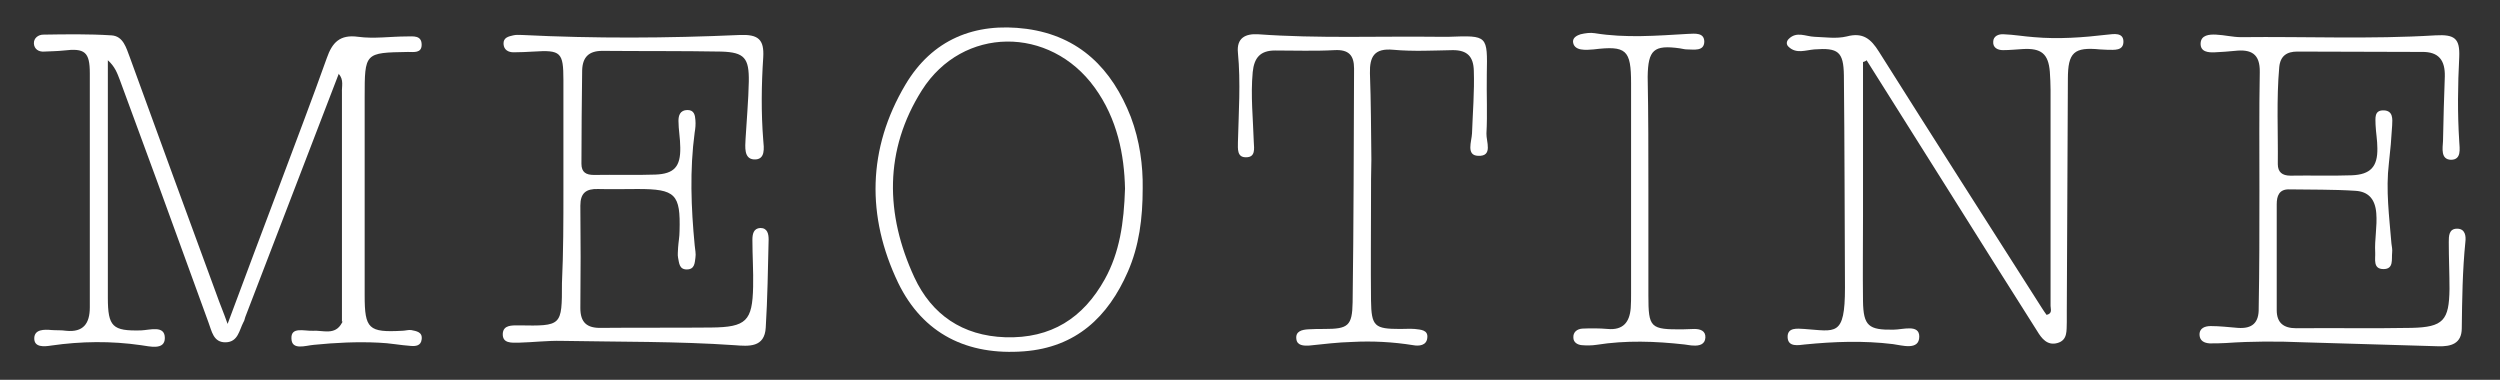
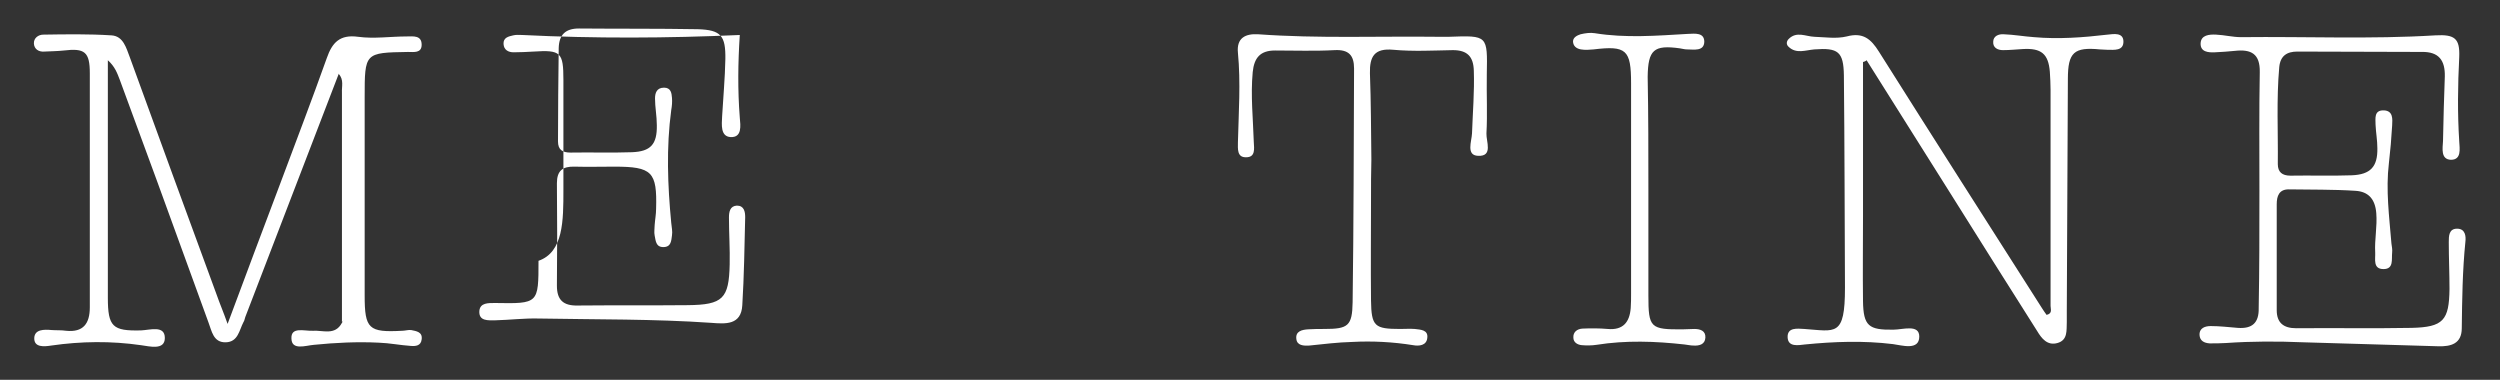
<svg xmlns="http://www.w3.org/2000/svg" version="1.1" id="Layer_1" fill="white" x="0px" y="0px" viewBox="0 0 693.1 105.3" style="enable-background:new 0 0 693.1 105.3;" xml:space="preserve">
  <rect x="0" y="0" width="693.1" height="105.3" fill="#333333" stroke="none" />
  <g>
    <path d="M93.9,20.5C85.3,43,76.6,65.4,68,87.9c-0.2,0.5-0.2,1-0.5,1.4c-1.2,2.3-1.5,5.5-4.9,5.6c-3.5,0.1-3.9-3.2-4.8-5.5   C53,76.3,48.3,63.2,43.5,50.1c-3.4-9.3-6.9-18.7-10.3-28c-0.7-1.8-1.3-3.6-3.3-5.4c0,7.9,0,15.4,0,22.9c0,14.3,0,28.6,0,42.9   c0,8.1,1.3,9.3,9.2,9.1c2.5-0.1,6.6-1.5,6.6,2.1c0,3.5-4.3,2.3-6.6,2c-8.3-1.2-16.6-1.1-24.9,0.1c-1.9,0.3-4.8,0.6-4.7-2.1   c0.1-2.4,2.7-2.4,4.8-2.2c1.3,0.1,2.7,0,4,0.2c4.8,0.5,6.6-2,6.6-6.5c0-7.7,0-15.3,0-23c0-14,0-27.9,0-41.9c0-5.9-1.4-7-7.2-6.3   c-1.8,0.2-3.7,0.2-5.5,0.3c-1.5,0.1-2.7-0.7-2.8-2.2c-0.1-1.6,1.3-2.5,2.6-2.5c6.3-0.1,12.6-0.2,18.9,0.2c3.3,0.2,4.1,3.5,5.1,6.1   c8,22,16,43.9,24.1,65.9c0.8,2.3,1.8,4.6,3,8c5.1-13.7,9.9-26.5,14.7-39.2c4.3-11.5,8.7-23,12.8-34.5c1.5-4.3,3.6-6.6,8.7-5.9   c4.4,0.6,9-0.1,13.5-0.1c1.7,0,4.1-0.4,4.1,2.3c0,2.4-2.2,2-3.8,2c-12,0.2-12,0.2-12,12.6c0,18.3,0,36.6,0,54.9   c0,9.3,1.1,10.3,10.4,9.8c0.8,0,1.7-0.3,2.5-0.2c1.4,0.3,3.2,0.5,2.9,2.6c-0.2,1.8-1.7,1.9-3,1.8c-3-0.2-5.9-0.8-8.9-0.9   c-6-0.3-12,0-18,0.6c-2.3,0.2-6.1,1.6-6.2-1.7c-0.2-3.4,3.5-2.1,5.9-2.2c2.8-0.2,6.2,1.4,8.1-2.2c0.9-1.2,0.3-2.7,0.9-4   c0-21.8,0.5-43.6-0.2-65.4C94.7,19.5,94.3,20.1,93.9,20.5z" />
-     <path d="M156.2,52.6c0-10.1,0-20.3,0-30.4c0-7.7-0.7-8.4-8.3-7.9c-1.8,0.1-3.7,0.2-5.5,0.2c-1.4,0-2.7-0.6-2.8-2.3   c-0.1-1.8,1.4-2.1,2.7-2.4c0.8-0.2,1.6-0.1,2.5-0.1c20.1,1,40.2,0.9,60.3,0c5.1-0.2,6.8,1.2,6.5,6.2c-0.5,7.6-0.6,15.3,0,22.9   c0.2,2.2,0.7,5.6-2.6,5.4c-2.8-0.2-2.4-3.5-2.3-5.7c0.3-5.3,0.8-10.6,0.9-15.9c0.1-6.5-1.2-8.1-7.6-8.3c-11-0.2-22-0.1-33-0.2   c-3.7,0-5.5,1.7-5.6,5.4c-0.1,8.6-0.2,17.3-0.2,25.9c0,2.4,1.3,3.1,3.5,3.1c5.7-0.1,11.3,0.1,17-0.1c5.2-0.2,7-2.2,6.9-7.5   c0-2.5-0.5-5-0.5-7.4c0-1.4,0.4-3,2.5-3c1.9,0,2.1,1.5,2.2,2.8c0.1,1.1,0,2.3-0.2,3.4c-1.4,10.4-1,20.9,0,31.3   c0.1,1.2,0.4,2.3,0.2,3.5c-0.2,1.4-0.2,3.2-2.4,3.2c-2.1,0-2.1-1.8-2.4-3.2c-0.2-0.9,0-2,0-2.9c0.1-1.5,0.4-3,0.4-4.5   c0.3-10.3-1.1-11.7-11.6-11.7c-3.7,0-7.3,0.1-11,0c-3.3-0.1-4.9,1.1-4.9,4.6c0.1,9.5,0.1,19,0,28.4c0,4,1.8,5.6,5.8,5.5   c10.2-0.1,20.3,0,30.5-0.1c9.7-0.1,11.4-1.8,11.6-11.3c0.1-4.3-0.2-8.6-0.2-13c0-1.6,0.3-3.2,2.2-3.3c2,0,2.3,1.7,2.3,3.2   c-0.2,8.1-0.3,16.3-0.8,24.4c-0.3,5.6-4.7,5.2-8.6,4.9c-15.9-1.1-31.9-0.9-47.9-1.2c-4-0.1-8,0.4-12,0.5c-1.9,0-4.6,0.3-4.4-2.6   c0.2-2.3,2.5-2.2,4.4-2.2c12,0.2,12,0.2,12-11.7C156.2,69.9,156.2,61.2,156.2,52.6z" />
+     <path d="M156.2,52.6c0-10.1,0-20.3,0-30.4c0-7.7-0.7-8.4-8.3-7.9c-1.8,0.1-3.7,0.2-5.5,0.2c-1.4,0-2.7-0.6-2.8-2.3   c-0.1-1.8,1.4-2.1,2.7-2.4c0.8-0.2,1.6-0.1,2.5-0.1c20.1,1,40.2,0.9,60.3,0c-0.5,7.6-0.6,15.3,0,22.9   c0.2,2.2,0.7,5.6-2.6,5.4c-2.8-0.2-2.4-3.5-2.3-5.7c0.3-5.3,0.8-10.6,0.9-15.9c0.1-6.5-1.2-8.1-7.6-8.3c-11-0.2-22-0.1-33-0.2   c-3.7,0-5.5,1.7-5.6,5.4c-0.1,8.6-0.2,17.3-0.2,25.9c0,2.4,1.3,3.1,3.5,3.1c5.7-0.1,11.3,0.1,17-0.1c5.2-0.2,7-2.2,6.9-7.5   c0-2.5-0.5-5-0.5-7.4c0-1.4,0.4-3,2.5-3c1.9,0,2.1,1.5,2.2,2.8c0.1,1.1,0,2.3-0.2,3.4c-1.4,10.4-1,20.9,0,31.3   c0.1,1.2,0.4,2.3,0.2,3.5c-0.2,1.4-0.2,3.2-2.4,3.2c-2.1,0-2.1-1.8-2.4-3.2c-0.2-0.9,0-2,0-2.9c0.1-1.5,0.4-3,0.4-4.5   c0.3-10.3-1.1-11.7-11.6-11.7c-3.7,0-7.3,0.1-11,0c-3.3-0.1-4.9,1.1-4.9,4.6c0.1,9.5,0.1,19,0,28.4c0,4,1.8,5.6,5.8,5.5   c10.2-0.1,20.3,0,30.5-0.1c9.7-0.1,11.4-1.8,11.6-11.3c0.1-4.3-0.2-8.6-0.2-13c0-1.6,0.3-3.2,2.2-3.3c2,0,2.3,1.7,2.3,3.2   c-0.2,8.1-0.3,16.3-0.8,24.4c-0.3,5.6-4.7,5.2-8.6,4.9c-15.9-1.1-31.9-0.9-47.9-1.2c-4-0.1-8,0.4-12,0.5c-1.9,0-4.6,0.3-4.4-2.6   c0.2-2.3,2.5-2.2,4.4-2.2c12,0.2,12,0.2,12-11.7C156.2,69.9,156.2,61.2,156.2,52.6z" />
    <path d="M626.4,52.9c0-11-0.1-21.9,0.1-32.9c0.1-5.1-2.4-6.4-6.9-5.9c-1.8,0.2-3.7,0.3-5.5,0.4c-1.9,0.1-4.1-0.1-4-2.5   c0.1-2.3,2.4-2.5,4.3-2.4c2.3,0.1,4.6,0.7,6.9,0.7c18-0.2,36,0.6,53.9-0.5c5.4-0.3,6.8,0.9,6.6,6c-0.4,7.8-0.5,15.6,0,23.4   c0.1,2,0.7,5.1-2.3,5.1c-2.9-0.1-2.3-3.2-2.2-5.2c0.1-6,0.3-12,0.5-17.9c0.1-4.4-1.6-6.9-6.4-6.8c-11.5,0-23-0.1-34.5-0.1   c-2.9,0-4.7,1.2-5,4.3c-0.8,9-0.3,17.9-0.4,26.9c0,2.2,1.2,3.2,3.5,3.2c5.7-0.1,11.3,0.1,17-0.1c5.2-0.2,7.2-2.4,7.1-7.5   c0-2.2-0.4-4.3-0.5-6.5c0-1.7-0.5-4.1,2.3-4c2.6,0.1,2.4,2.4,2.3,4.2c-0.2,3.5-0.5,7-0.9,10.4c-0.9,7.5,0.1,14.9,0.7,22.3   c0.1,0.8,0.3,1.7,0.2,2.5c-0.2,1.9,0.5,4.6-2.4,4.6c-3,0-2.2-2.8-2.3-4.6c-0.2-3.6,0.6-7.2,0.3-10.9c-0.3-3.9-2.2-6-5.8-6.2   c-6.1-0.4-12.3-0.3-18.5-0.4c-2.6,0-3.3,1.8-3.3,4.1c0,9.8,0,19.6,0,29.4c0,3.5,1.9,5,5.4,5c10.7-0.1,21.3,0.1,32-0.1   c8.8-0.2,10.4-2.1,10.5-10.8c0-4.3-0.2-8.6-0.2-13c0-1.6,0-3.7,2.3-3.7c2.3,0,2.5,2.1,2.3,3.7c-0.8,7.9-0.9,15.9-1,23.9   c0,4.3-3,5.1-6.5,5c-12.5-0.4-24.9-0.7-37.4-1.1c-7.2-0.3-14.3-0.3-21.5,0.2c-1.5,0.1-3,0.1-4.5,0.1c-1.5-0.1-2.7-0.7-2.8-2.3   c-0.1-2,1.6-2.5,3.1-2.5c2.5,0,5,0.3,7.5,0.5c4,0.3,5.9-1.4,5.8-5.5C626.4,74.5,626.4,63.7,626.4,52.9z" />
    <path d="M516.5,17.2c0,14.3,0,28.5,0,42.8c0,7.8-0.1,15.6,0,23.5c0.1,6.9,1.6,8,8.4,7.9c2.6,0,7.2-1.6,7.2,1.9c0,4-4.9,2.4-7.3,2.1   c-8.2-1-16.3-0.7-24.4,0.1c-1.8,0.2-4.7,0.8-4.8-2c-0.1-2.8,2.7-2.4,4.6-2.3c8.7,0.6,11.3,2.3,11.3-11.4   c-0.1-19.6-0.1-39.3-0.3-58.9c-0.1-6.6-1.6-7.7-8.2-7.2c-2.4,0.2-5,1.3-7.1-0.7c-0.7-0.6-0.7-1.5,0-2.2c2.2-2.2,4.7-0.7,7.1-0.6   c3,0.1,6.1,0.6,9-0.1c4.5-1.2,6.7,0.7,8.9,4.2c15,23.8,30.1,47.4,45.2,71.1c0.4,0.7,0.9,1.3,1.3,1.9c1.7-0.4,1.1-1.6,1.1-2.5   c0-20,0-39.9,0-59.9c0-1.7-0.1-3.3-0.2-5c-0.4-5-2.4-6.6-7.5-6.3c-1.8,0.1-3.6,0.3-5.5,0.3c-1.5,0-2.8-0.7-2.7-2.3   c0-1.6,1.5-2.2,2.9-2.1c2.8,0.1,5.6,0.6,8.4,0.8c6.8,0.6,13.6,0.1,20.4-0.7c1.8-0.2,4.3-0.6,4.4,1.8c0.1,2.8-2.6,2.4-4.5,2.4   c-0.7,0-1.3-0.1-2-0.1c-7.2-0.7-8.9,0.8-8.9,8.2c-0.1,21.5-0.2,42.9-0.3,64.4c0,1,0,2,0,3c-0.1,2.3,0.3,5-2.6,5.8   c-2.8,0.8-4.4-1.3-5.6-3.3c-8.1-12.8-16.2-25.6-24.2-38.4c-7.7-12.2-15.4-24.5-23.1-36.7C517.2,17,516.8,17.1,516.5,17.2z" />
-     <path d="M313.5,32.4c-5.2-13.3-14.2-22.4-28.9-24.4c-14.4-1.9-26.2,3-33.6,15.5c-10.5,17.7-10.8,36.5-2,54.9   c6.9,14.2,19.2,20.2,34.9,19c14.4-1.1,23.3-9.5,28.8-22.1c3.1-7.1,4.1-14.7,4.1-23.1C316.9,46,316,39,313.5,32.4z M306.3,77.4   c-6,10.8-14.9,16.5-27.6,16.1c-11.9-0.4-20.4-6.3-25.2-16.6c-8.1-17.5-8.4-35.3,2.1-51.9c11.3-17.8,35.5-17.9,47.9-0.7   c6.3,8.7,8.2,18.7,8.4,28C311.6,61.8,310.4,70,306.3,77.4z" />
    <path d="M380.1,54.9c0,9.5-0.1,19,0,28.4c0.1,7.2,1,7.9,8.1,7.9c1.3,0,2.7-0.1,4,0c1.6,0.2,3.8,0.2,3.5,2.5c-0.2,2.1-2.3,2.3-3.9,2   c-5.6-0.9-11.3-1.2-16.9-0.9c-4,0.1-8,0.6-11.9,1c-1.6,0.1-3.4,0-3.6-1.8c-0.3-2.2,1.6-2.6,3.3-2.7c1.5-0.1,3-0.1,4.5-0.1   c6.5,0,7.7-0.8,7.8-7.4c0.3-21.6,0.3-43.2,0.4-64.8c0-3.7-1.5-5.3-5.4-5.1c-5.5,0.3-11,0.1-16.5,0.1c-4.1,0-5.8,2-6.2,6   c-0.6,6.5,0.1,12.9,0.3,19.4c0.1,1.8,0.5,4.2-2.1,4.2c-2.6,0.1-2.3-2.4-2.3-4.1c0.2-8.3,0.8-16.6,0-24.9c-0.4-4.1,2.1-5.3,5.6-5.1   c16.6,1.2,33.3,0.5,49.9,0.7c1,0,2,0,3,0c10.8-0.4,10.7-0.4,10.5,10.4c-0.1,5.5,0.2,11-0.1,16.4c-0.1,2.2,1.9,6.4-2.3,6.2   c-3.4-0.1-1.8-4-1.7-6.2c0.2-5.8,0.7-11.6,0.5-17.4c-0.1-3.9-1.8-5.7-5.8-5.7c-5.5,0.1-11,0.4-16.5-0.1c-5.3-0.5-6.6,1.9-6.5,6.5   c0.3,8,0.3,15.9,0.4,23.9C380.1,47.9,380.1,51.4,380.1,54.9z" />
    <path d="M457,52.5c0,9.8,0,19.6,0,29.4c0,9,0.5,9.5,9.7,9.4c1,0,2-0.1,3-0.1c1.7,0,3.2,0.5,3.1,2.4c-0.1,1.9-1.7,2.3-3.3,2.2   c-0.8,0-1.6-0.2-2.5-0.3c-8.1-0.9-16.2-1.2-24.4,0.1c-1.3,0.2-2.7,0.2-4,0.1c-1.3-0.1-2.4-0.8-2.4-2.1c-0.1-1.5,1-2.4,2.5-2.5   c2.3-0.1,4.7-0.1,7,0.1c4.3,0.4,6.1-1.9,6.4-5.8c0.1-1.3,0.1-2.7,0.1-4c0-19.4,0-38.9,0-58.3c0-9.3-1.3-10.5-10.4-9.4   c-1.1,0.1-2.3,0.2-3.5,0c-1.2-0.2-2.2-0.9-2.2-2.3c0.1-1.1,1.2-1.6,2.1-1.9c1.3-0.3,2.7-0.5,3.9-0.3c8.6,1.4,17.2,0.7,25.8,0.2   c2.1-0.1,4.6-0.4,4.6,2.2c-0.1,2.7-2.9,2.1-4.8,2.1c-0.7,0-1.3-0.2-2-0.3c-7.2-1-8.8,0.4-8.9,7.9C457,31.9,457,42.2,457,52.5z" />
    <path d="M93.9,20.5c0-1.1-0.4-2.4,0.8-3.2c1.4,0,1.5,1,1.5,2c-0.2,22.3,0.4,44.7-0.3,67c-0.4,1,0.1,2.3-1.1,3c0-21.2,0-42.4,0-63.6   C94.7,24,95.4,22.1,93.9,20.5z" />
    <path d="M95.9,86.4c-0.1-21.3-0.1-42.6-0.2-63.9c0-1.8,0.6-3.7-1-5.2c0.4-0.7,0.7-1.7,1.7-0.9c0.3,0.2,0.2,0.9,0.2,1.4   c0,22.4-0.1,44.8-0.2,67.2C96.6,85.5,96.1,85.9,95.9,86.4z" />
  </g>
</svg>